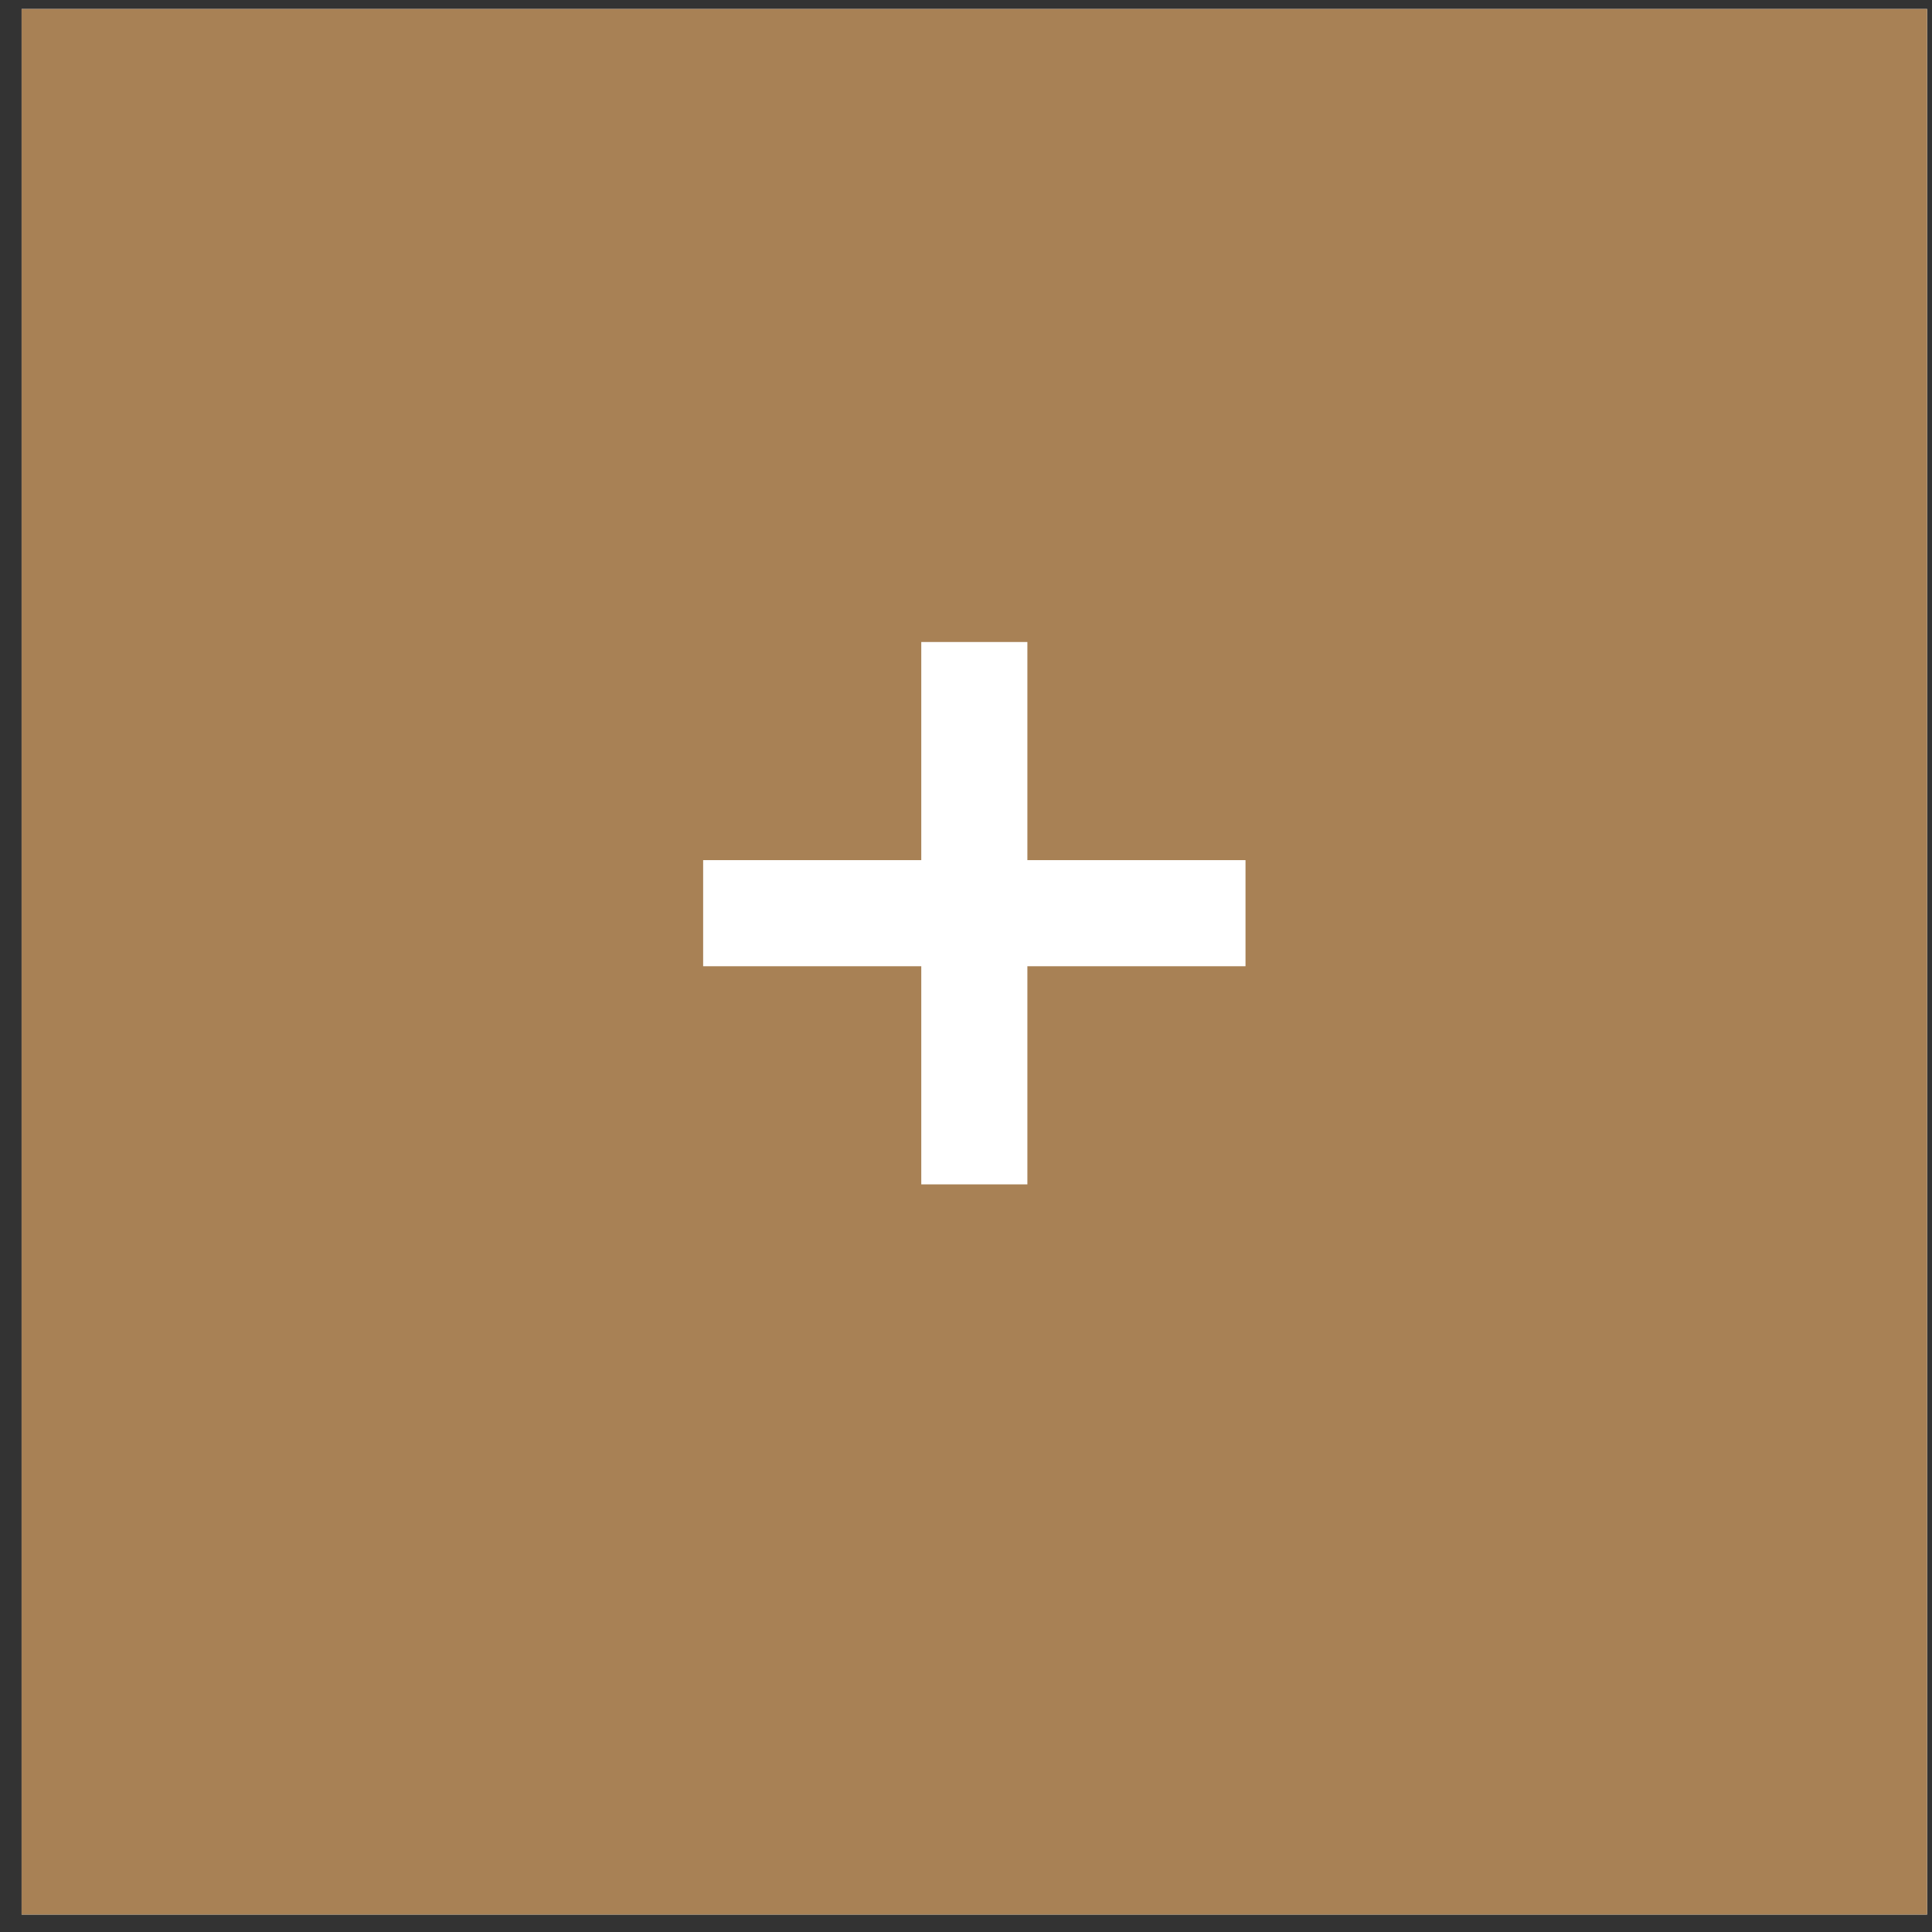
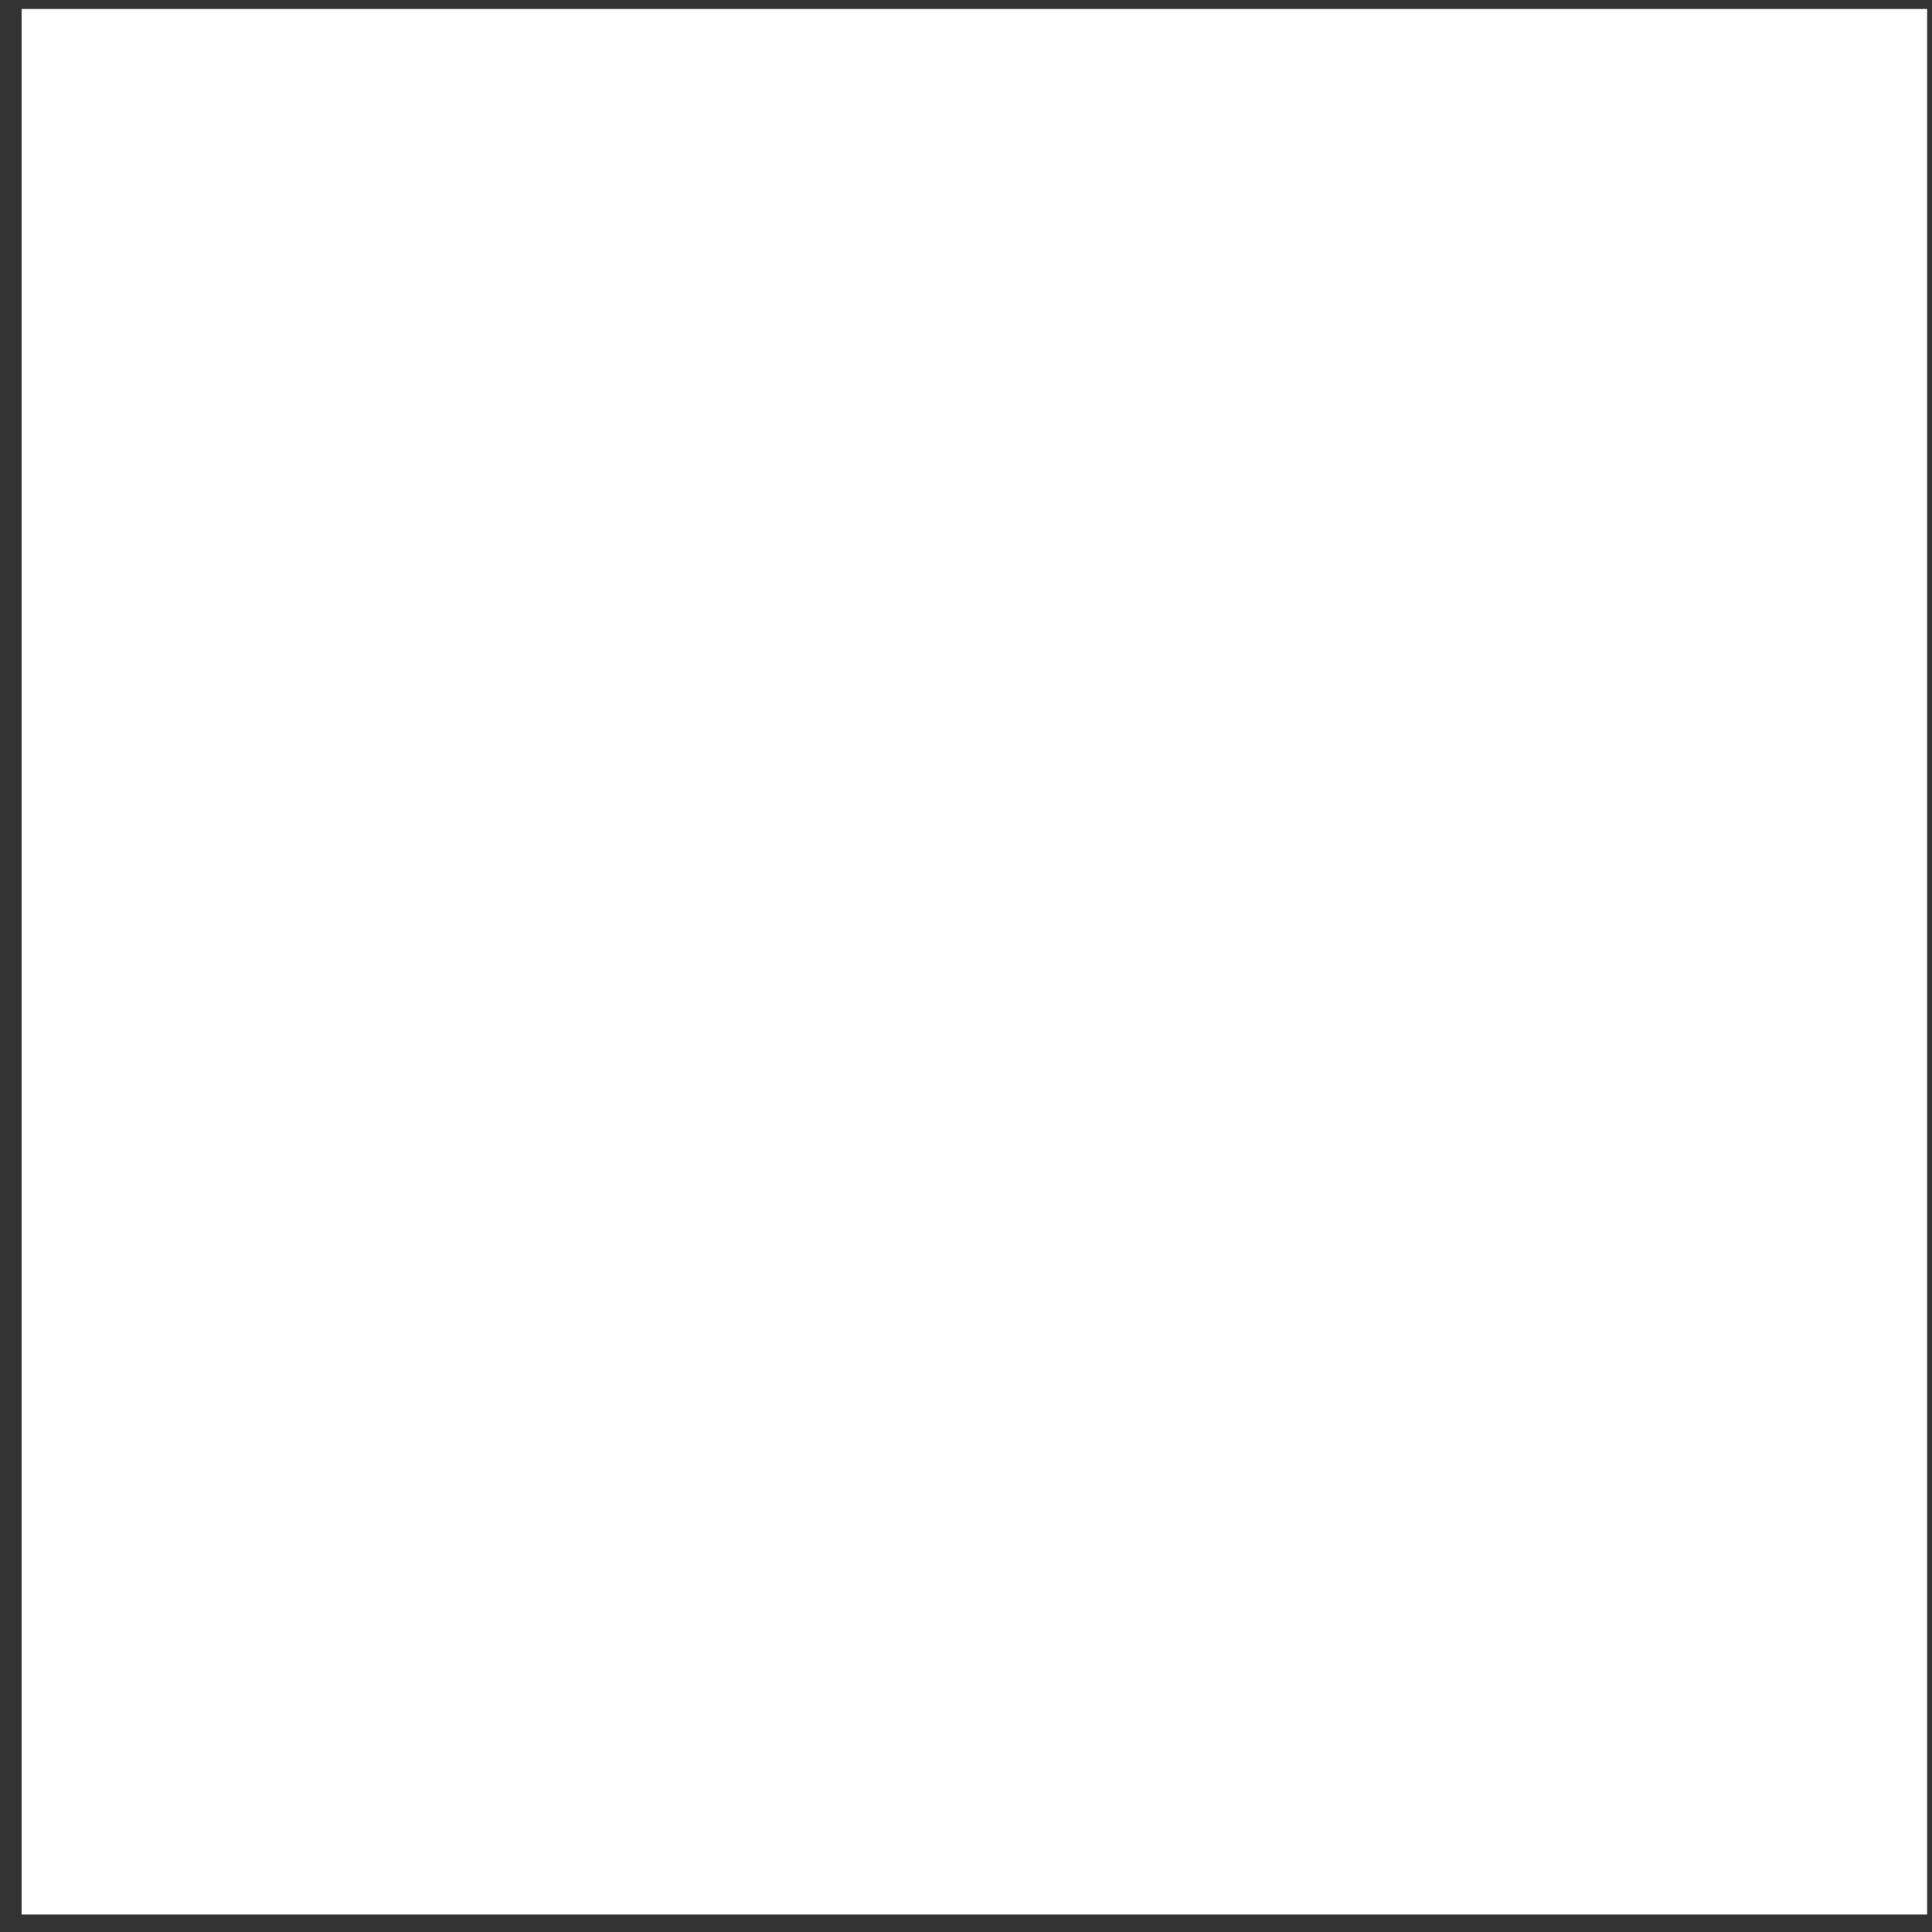
<svg xmlns="http://www.w3.org/2000/svg" width="73" height="73" viewBox="0 0 73 73" fill="none">
  <rect x="0" y="0" width="73" height="73" fill="#333333" stroke="none" />
  <rect x="0.816" y="0.34" width="72" height="72" fill="white" />
-   <rect x="0.816" y="0.34" width="72" height="72" fill="#A88155" />
-   <path d="M26.568 36.509L26.568 32.5H34.81V24.258H38.819V32.5H47.061V36.509H38.819V44.751H34.81V36.509H26.568Z" fill="white" />
</svg>